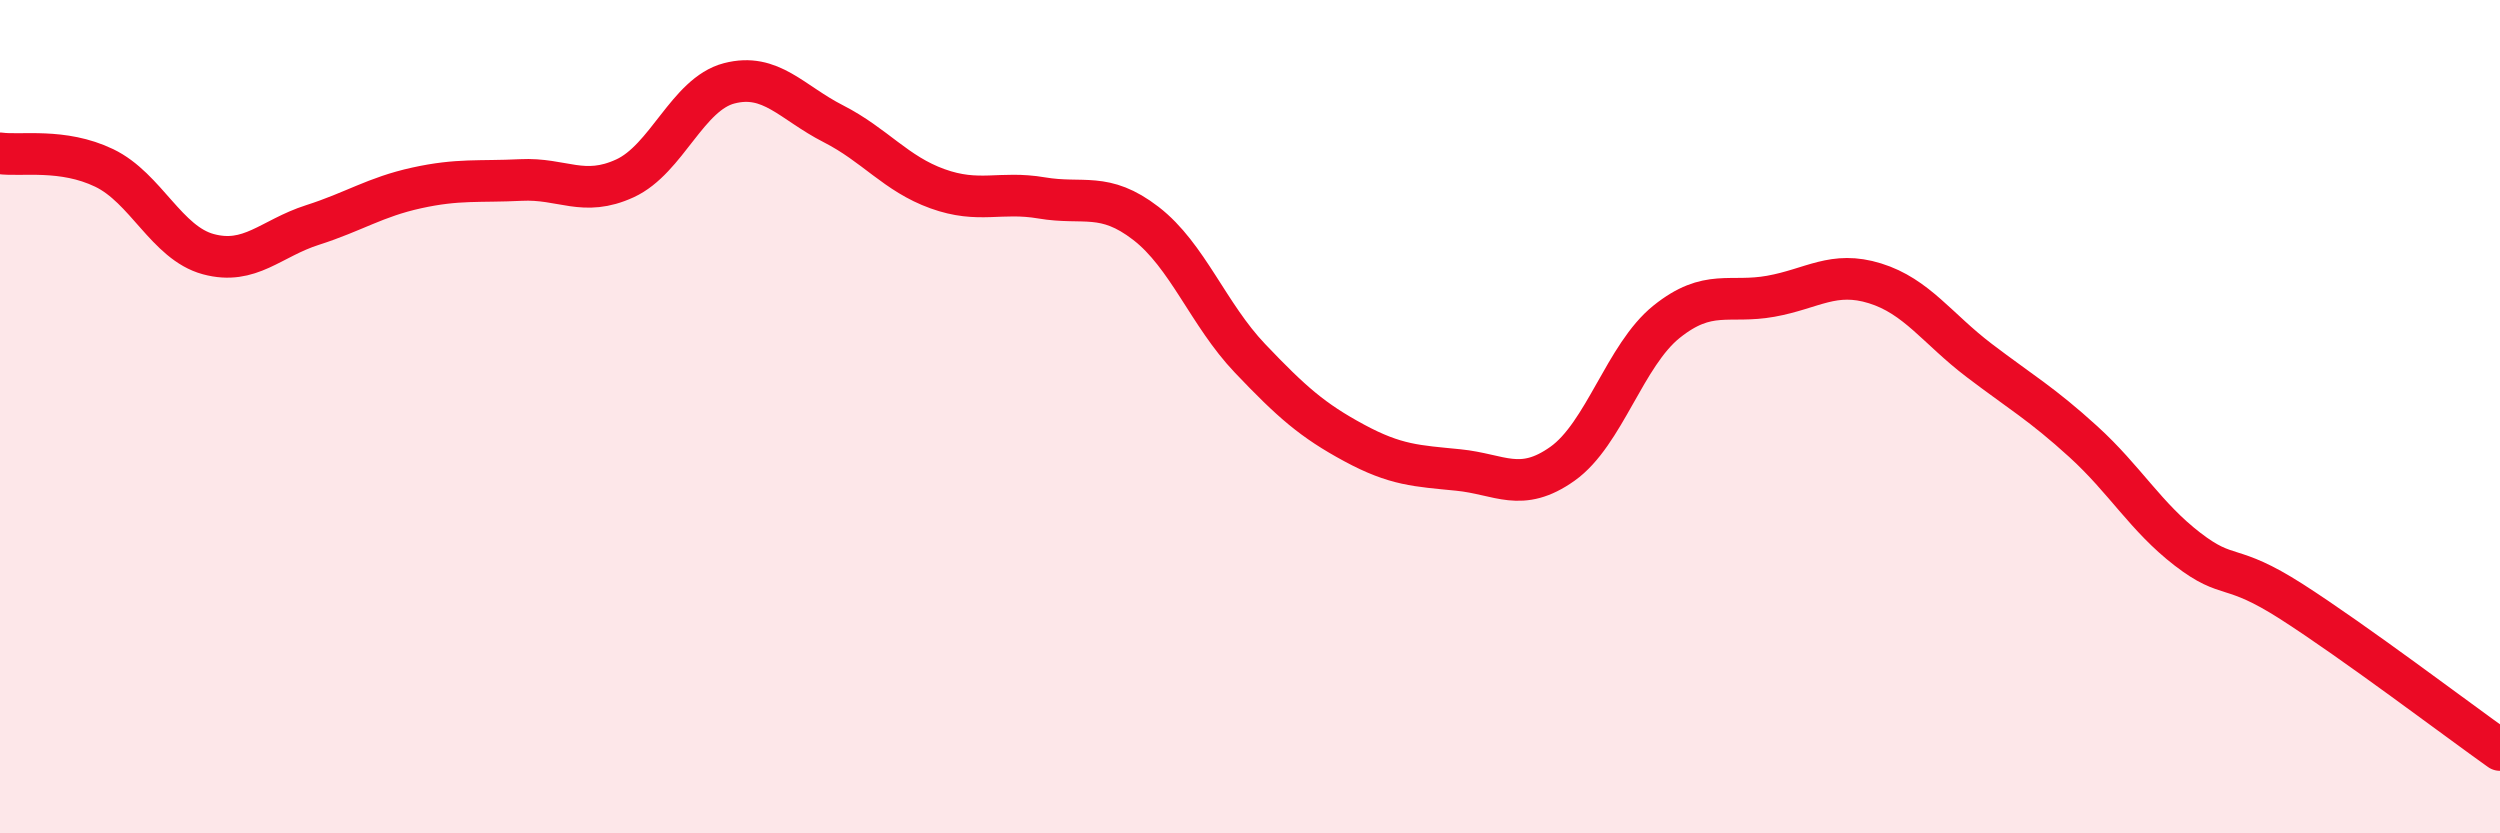
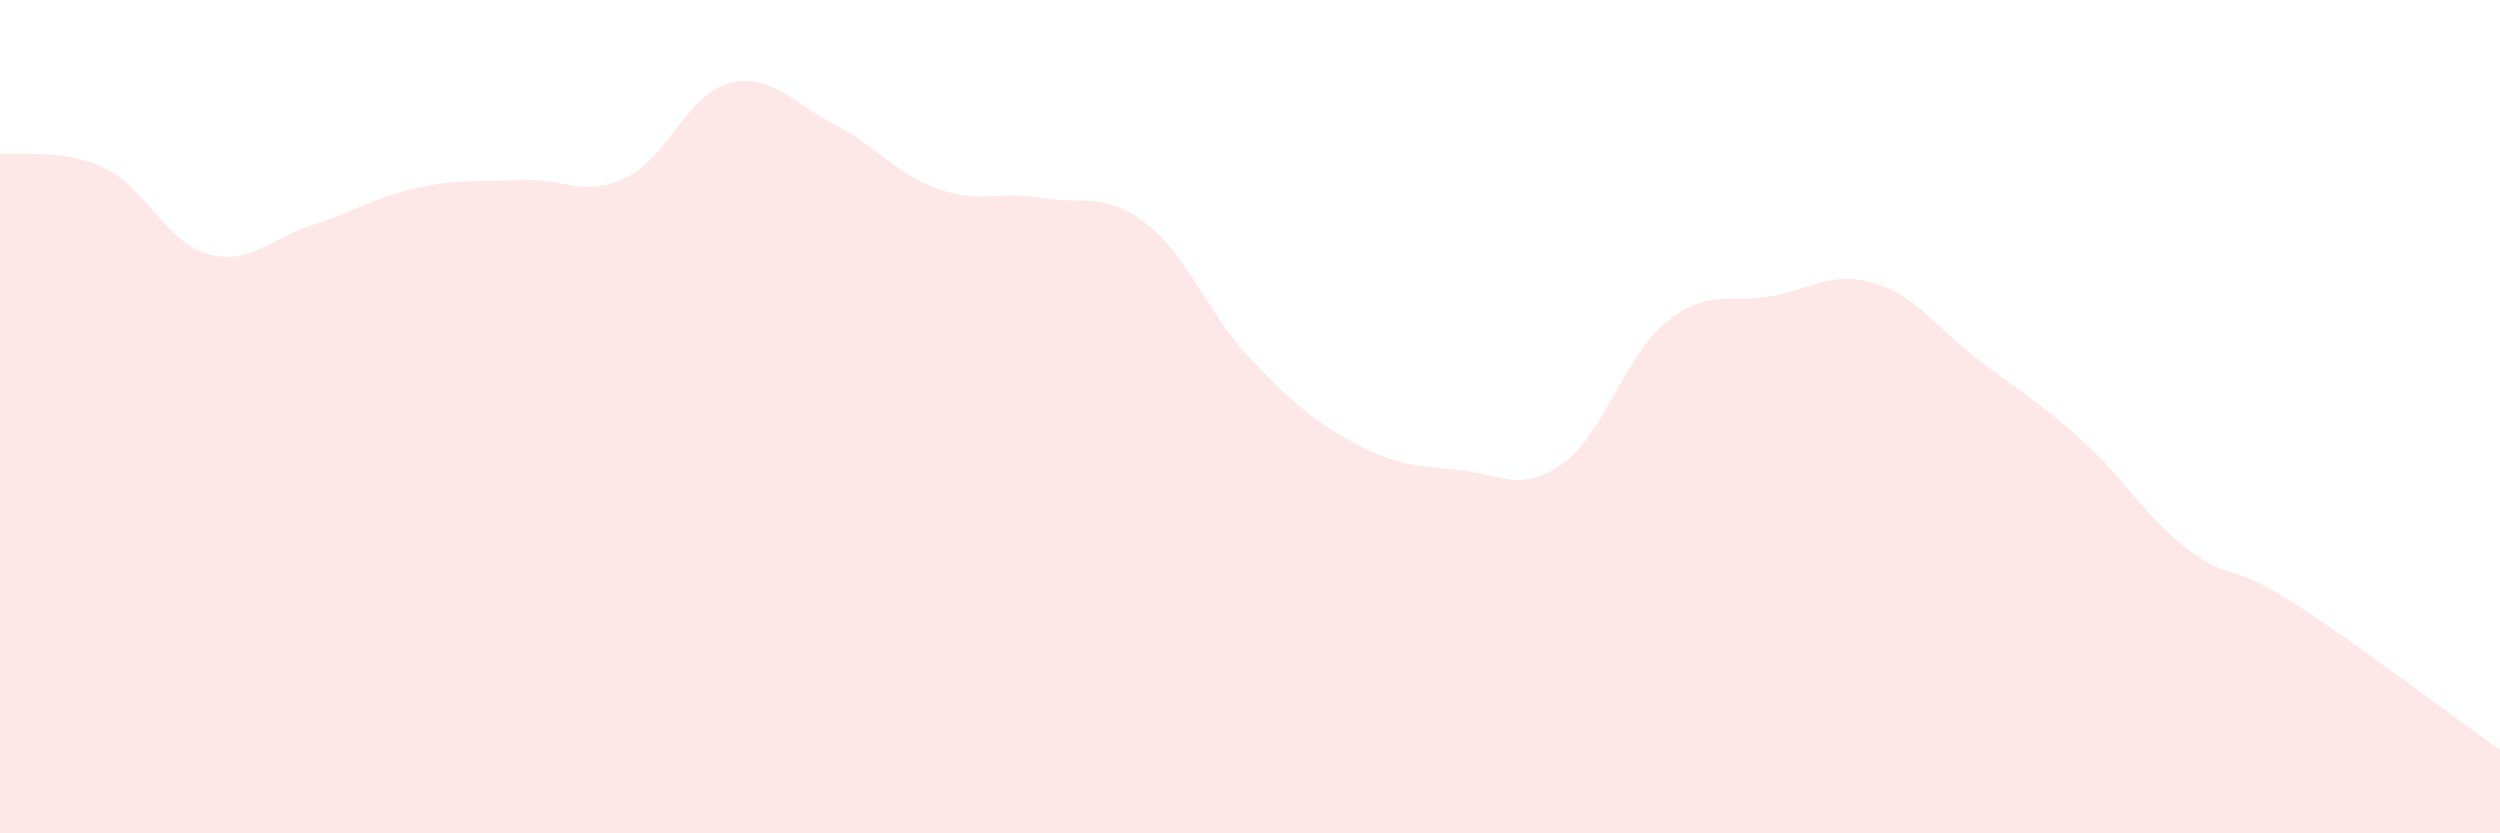
<svg xmlns="http://www.w3.org/2000/svg" width="60" height="20" viewBox="0 0 60 20">
  <path d="M 0,3.68 C 0.5,3.75 1.5,3.55 2.5,4.03 C 3.5,4.51 4,5.83 5,6.1 C 6,6.37 6.5,5.72 7.5,5.4 C 8.5,5.08 9,4.73 10,4.51 C 11,4.29 11.5,4.37 12.5,4.32 C 13.5,4.27 14,4.74 15,4.28 C 16,3.82 16.5,2.26 17.5,2 C 18.5,1.74 19,2.46 20,2.97 C 21,3.48 21.5,4.17 22.5,4.53 C 23.5,4.89 24,4.58 25,4.75 C 26,4.92 26.5,4.59 27.5,5.36 C 28.5,6.13 29,7.55 30,8.6 C 31,9.65 31.5,10.09 32.5,10.63 C 33.5,11.17 34,11.18 35,11.28 C 36,11.38 36.5,11.84 37.5,11.13 C 38.5,10.42 39,8.52 40,7.72 C 41,6.92 41.5,7.29 42.5,7.11 C 43.5,6.93 44,6.49 45,6.8 C 46,7.11 46.5,7.89 47.5,8.65 C 48.5,9.41 49,9.69 50,10.6 C 51,11.51 51.5,12.41 52.5,13.18 C 53.5,13.95 53.5,13.48 55,14.44 C 56.5,15.4 59,17.29 60,18L60 20L0 20Z" fill="#EB0A25" opacity="0.1" stroke-linecap="round" stroke-linejoin="round" />
-   <path d="M 0,3.68 C 0.5,3.75 1.5,3.55 2.5,4.03 C 3.5,4.51 4,5.83 5,6.1 C 6,6.37 6.5,5.72 7.5,5.4 C 8.5,5.08 9,4.73 10,4.51 C 11,4.29 11.5,4.37 12.5,4.32 C 13.5,4.27 14,4.74 15,4.28 C 16,3.82 16.5,2.26 17.5,2 C 18.5,1.74 19,2.46 20,2.97 C 21,3.48 21.5,4.17 22.5,4.53 C 23.5,4.89 24,4.58 25,4.75 C 26,4.92 26.5,4.59 27.5,5.36 C 28.5,6.13 29,7.55 30,8.6 C 31,9.65 31.5,10.09 32.5,10.63 C 33.5,11.17 34,11.18 35,11.28 C 36,11.38 36.5,11.84 37.5,11.13 C 38.5,10.42 39,8.52 40,7.72 C 41,6.92 41.5,7.29 42.5,7.11 C 43.5,6.93 44,6.49 45,6.8 C 46,7.11 46.5,7.89 47.5,8.65 C 48.5,9.41 49,9.69 50,10.6 C 51,11.51 51.5,12.41 52.5,13.18 C 53.5,13.95 53.5,13.48 55,14.44 C 56.5,15.4 59,17.29 60,18" stroke="#EB0A25" stroke-width="1" fill="none" stroke-linecap="round" stroke-linejoin="round" />
</svg>